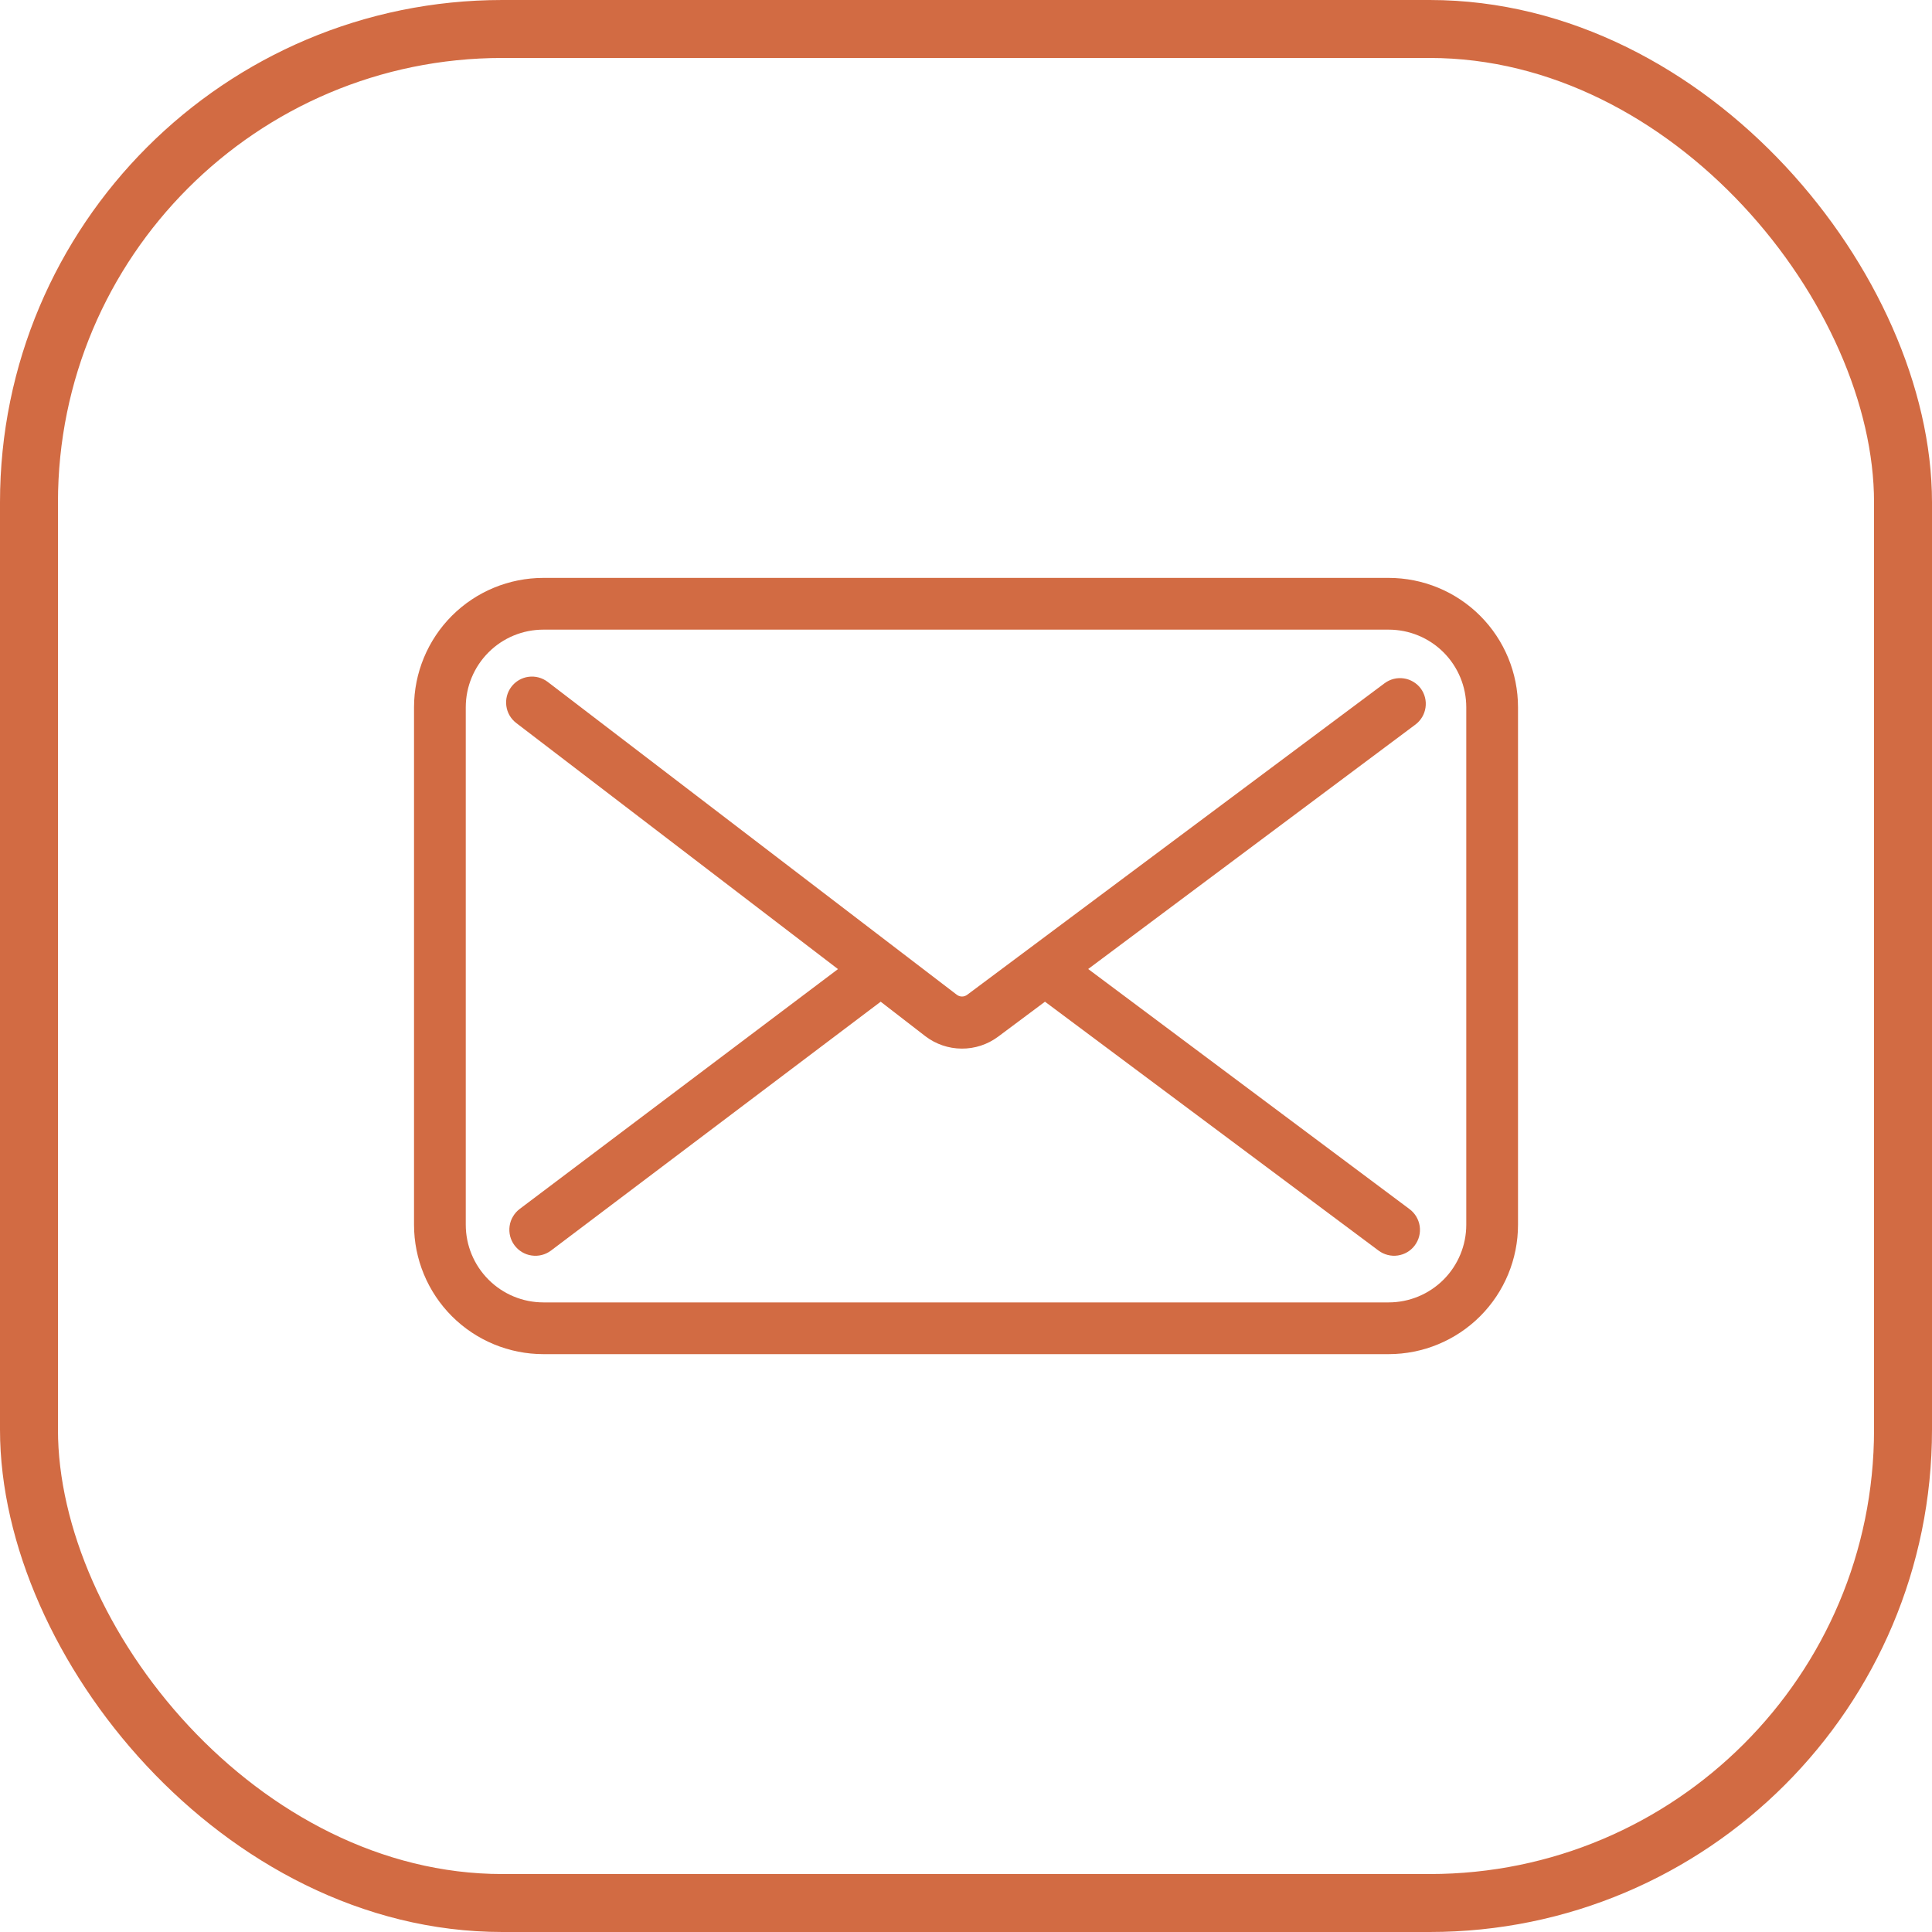
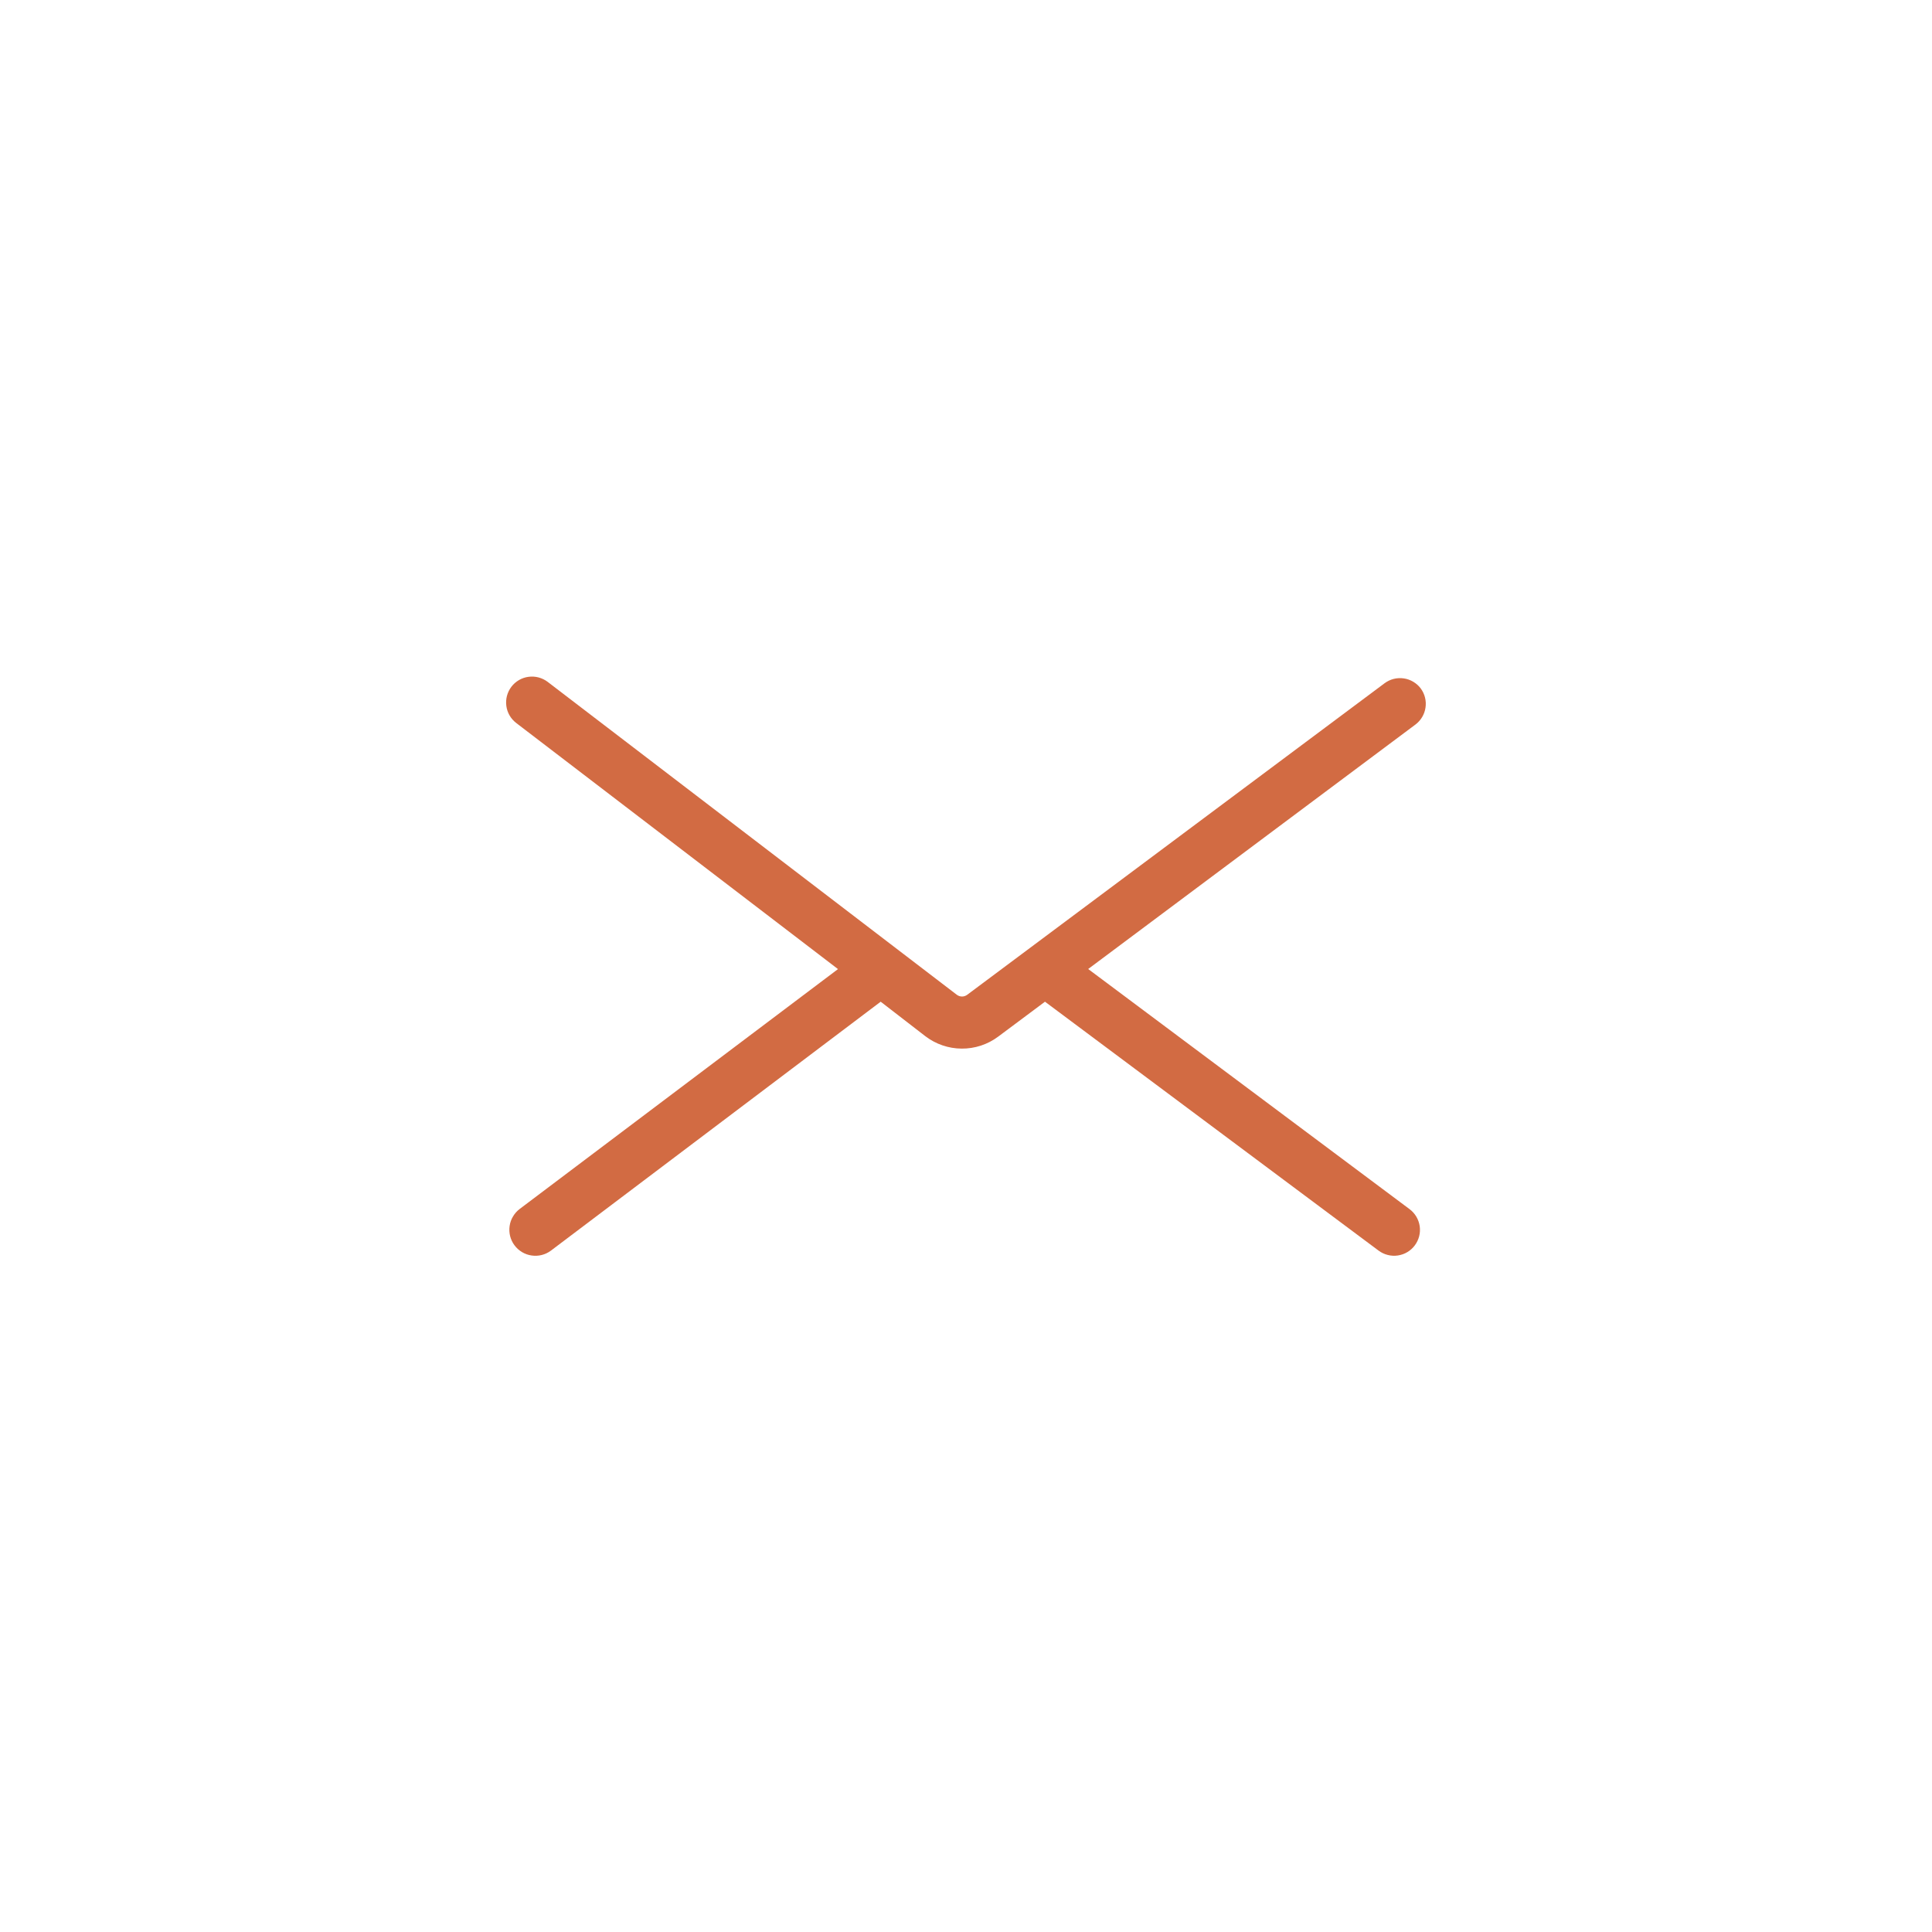
<svg xmlns="http://www.w3.org/2000/svg" width="50" height="50" viewBox="0 0 50 50" fill="none">
-   <rect x="0.75" y="0.75" width="48.5" height="48.5" rx="12.25" stroke="#D26B43" stroke-width="1.5" />
  <path d="M36.77 17.819C36.717 17.748 36.651 17.689 36.575 17.644C36.5 17.599 36.416 17.569 36.329 17.557C36.242 17.544 36.153 17.549 36.068 17.57C35.983 17.592 35.903 17.63 35.832 17.683L25.031 25.745C24.992 25.774 24.945 25.79 24.897 25.79C24.849 25.79 24.802 25.774 24.763 25.745L14.174 17.647C14.104 17.594 14.024 17.555 13.939 17.532C13.854 17.51 13.765 17.504 13.678 17.516C13.591 17.527 13.507 17.556 13.431 17.6C13.355 17.645 13.288 17.703 13.235 17.773C13.182 17.843 13.143 17.923 13.12 18.008C13.098 18.093 13.092 18.181 13.104 18.269C13.115 18.356 13.144 18.44 13.188 18.516C13.232 18.592 13.291 18.658 13.361 18.712L21.687 25.08L13.453 31.285C13.382 31.338 13.322 31.405 13.277 31.481C13.231 31.557 13.201 31.641 13.189 31.729C13.176 31.816 13.181 31.905 13.202 31.991C13.224 32.077 13.262 32.158 13.315 32.228C13.368 32.3 13.435 32.359 13.511 32.405C13.587 32.45 13.671 32.48 13.758 32.492C13.846 32.505 13.935 32.501 14.021 32.479C14.107 32.457 14.188 32.419 14.258 32.366L22.792 25.924L23.948 26.817C24.218 27.023 24.547 27.136 24.887 27.138C25.226 27.141 25.557 27.033 25.83 26.83L27.044 25.924L35.678 32.366C35.748 32.418 35.829 32.457 35.914 32.478C35.999 32.5 36.088 32.505 36.175 32.492C36.262 32.479 36.346 32.45 36.421 32.405C36.497 32.36 36.563 32.3 36.615 32.23C36.668 32.159 36.706 32.079 36.728 31.994C36.75 31.909 36.754 31.82 36.742 31.733C36.729 31.646 36.699 31.562 36.654 31.486C36.609 31.411 36.55 31.345 36.479 31.292L28.162 25.078L36.633 18.75C36.774 18.644 36.867 18.486 36.892 18.312C36.918 18.138 36.874 17.961 36.77 17.819Z" fill="#D26B43" />
-   <path d="M35.938 14.956H14.063C13.175 14.956 12.323 15.308 11.695 15.936C11.068 16.564 10.715 17.416 10.715 18.304V31.697C10.715 32.585 11.068 33.436 11.695 34.064C12.323 34.692 13.175 35.045 14.063 35.045H35.938C36.826 35.045 37.678 34.692 38.306 34.064C38.934 33.436 39.286 32.585 39.286 31.697V18.304C39.286 17.416 38.934 16.564 38.306 15.936C37.678 15.308 36.826 14.956 35.938 14.956ZM37.947 31.697C37.947 32.229 37.735 32.74 37.359 33.117C36.982 33.494 36.471 33.706 35.938 33.706H14.063C13.53 33.706 13.019 33.494 12.643 33.117C12.266 32.74 12.054 32.229 12.054 31.697V18.304C12.054 17.771 12.266 17.26 12.643 16.883C13.019 16.506 13.53 16.295 14.063 16.295H35.938C36.471 16.295 36.982 16.506 37.359 16.883C37.735 17.26 37.947 17.771 37.947 18.304V31.697Z" fill="#D26B43" />
</svg>